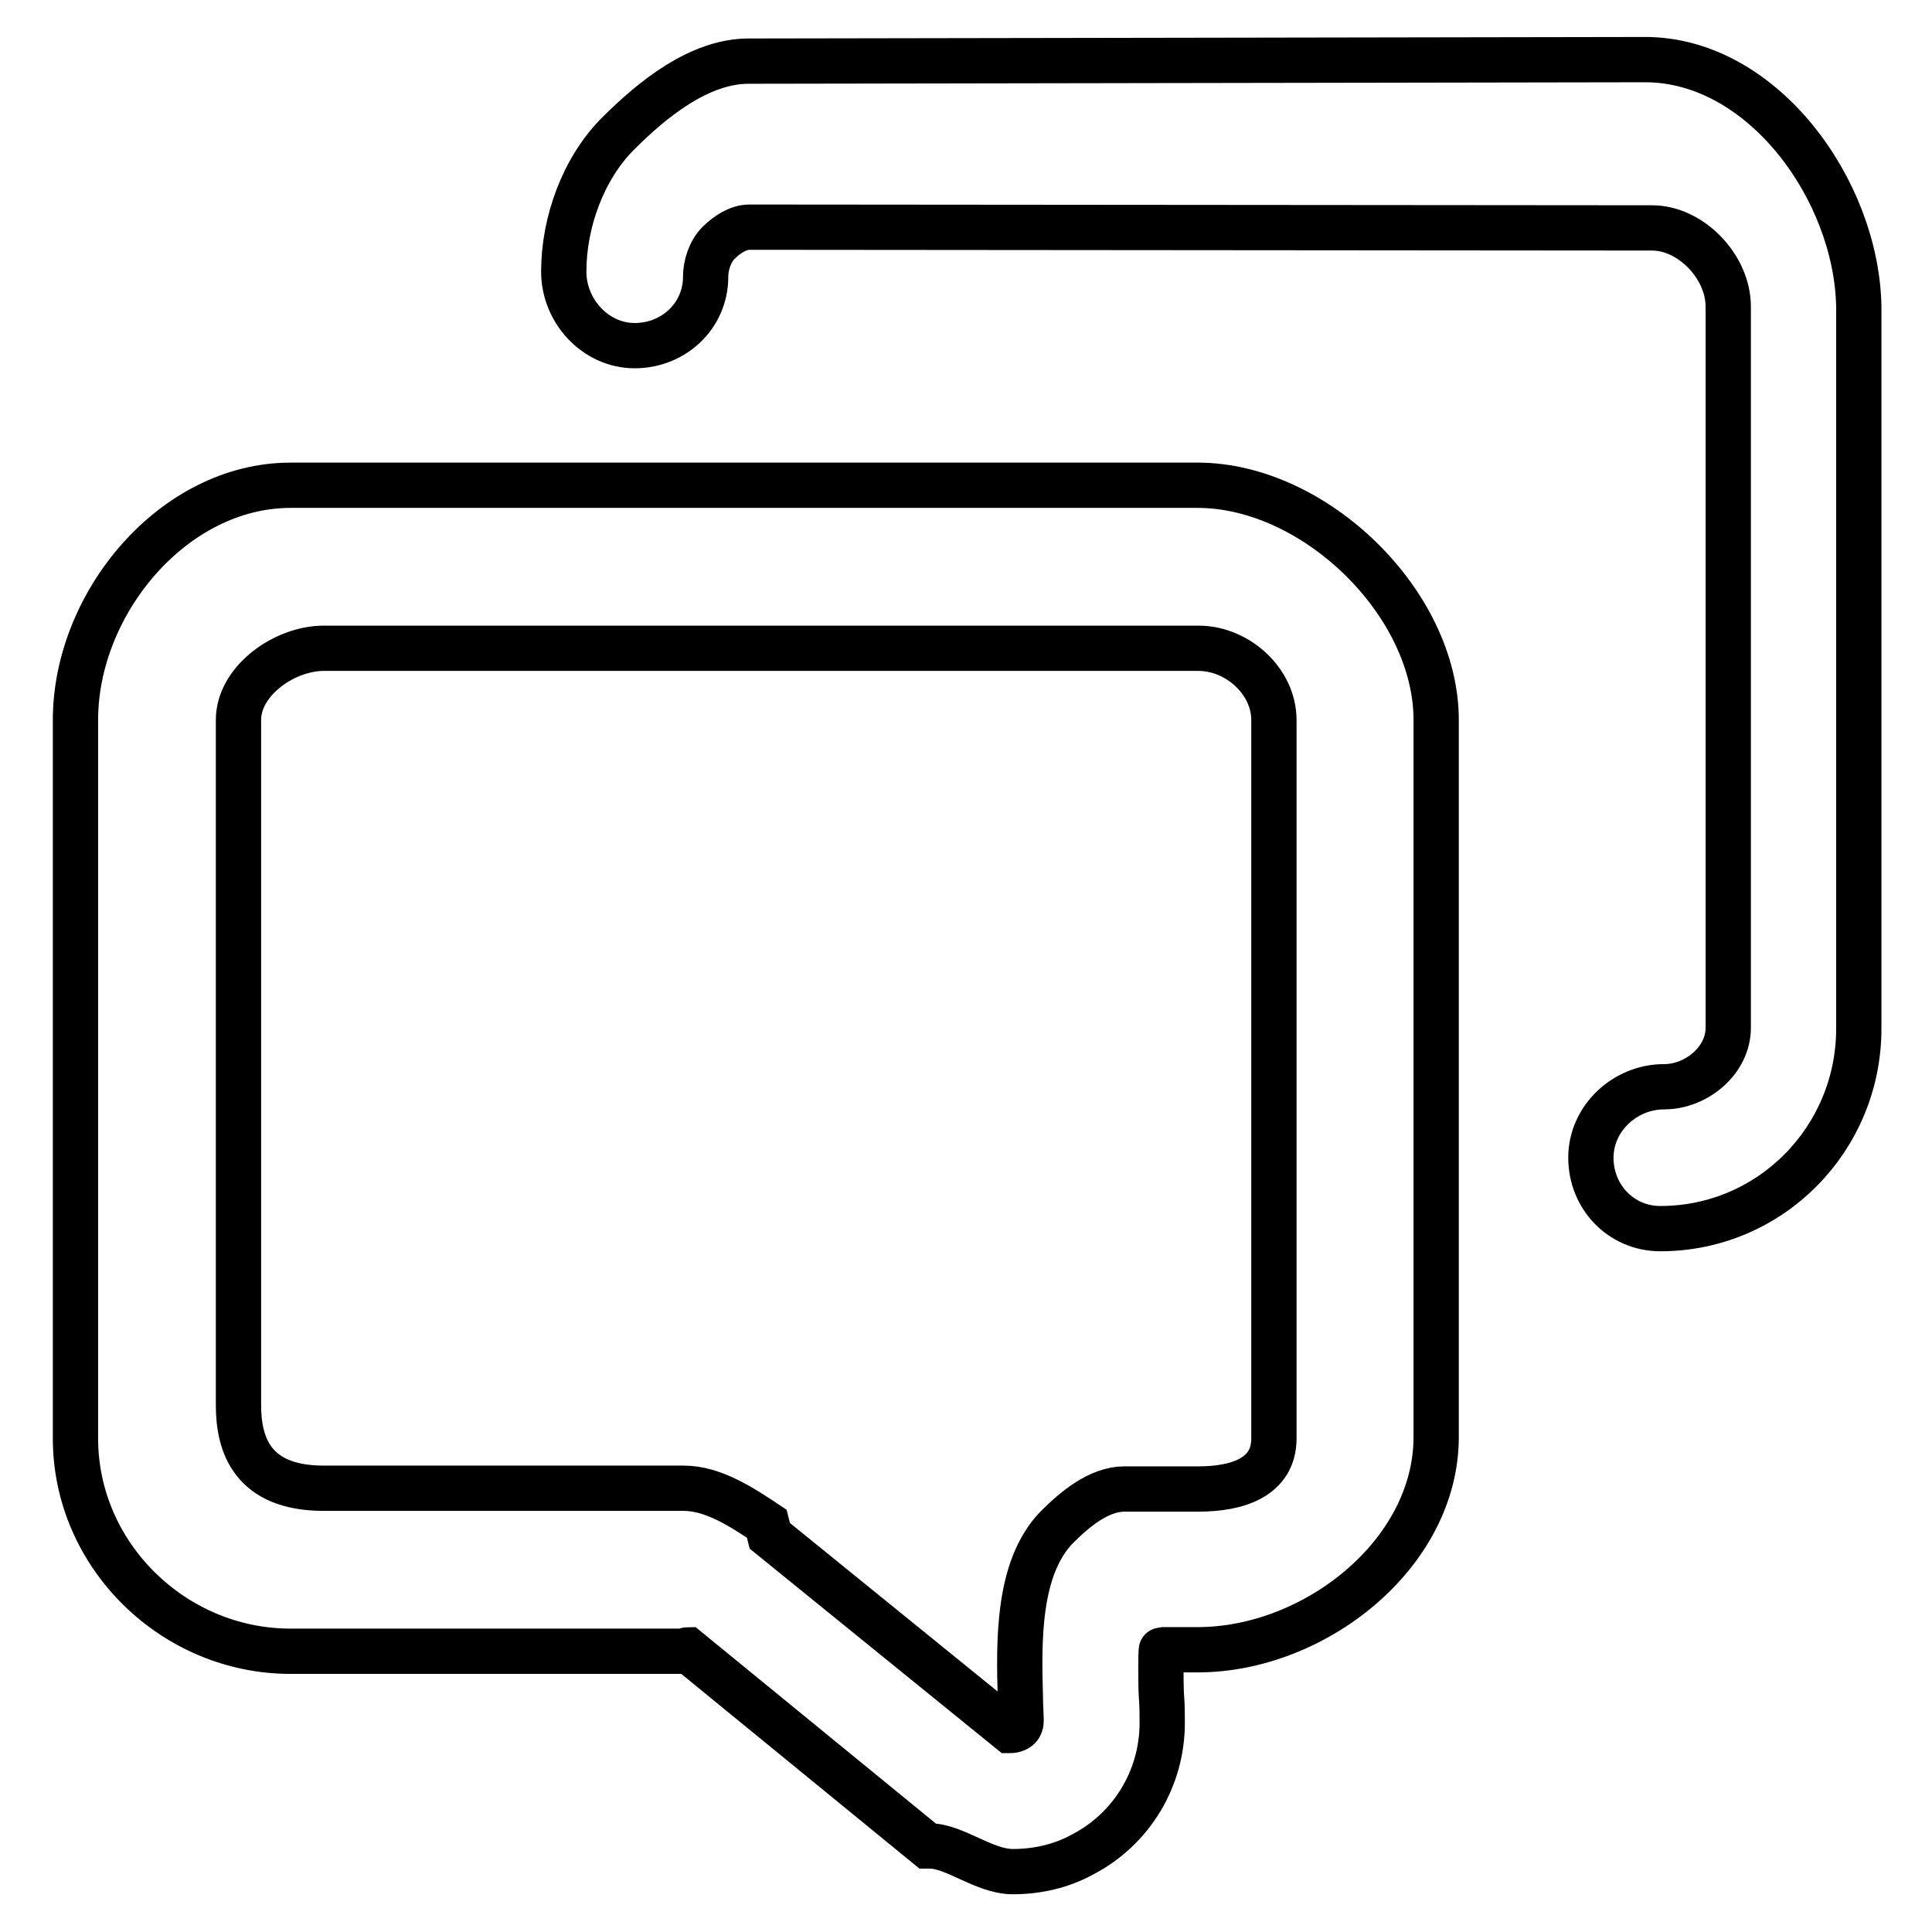
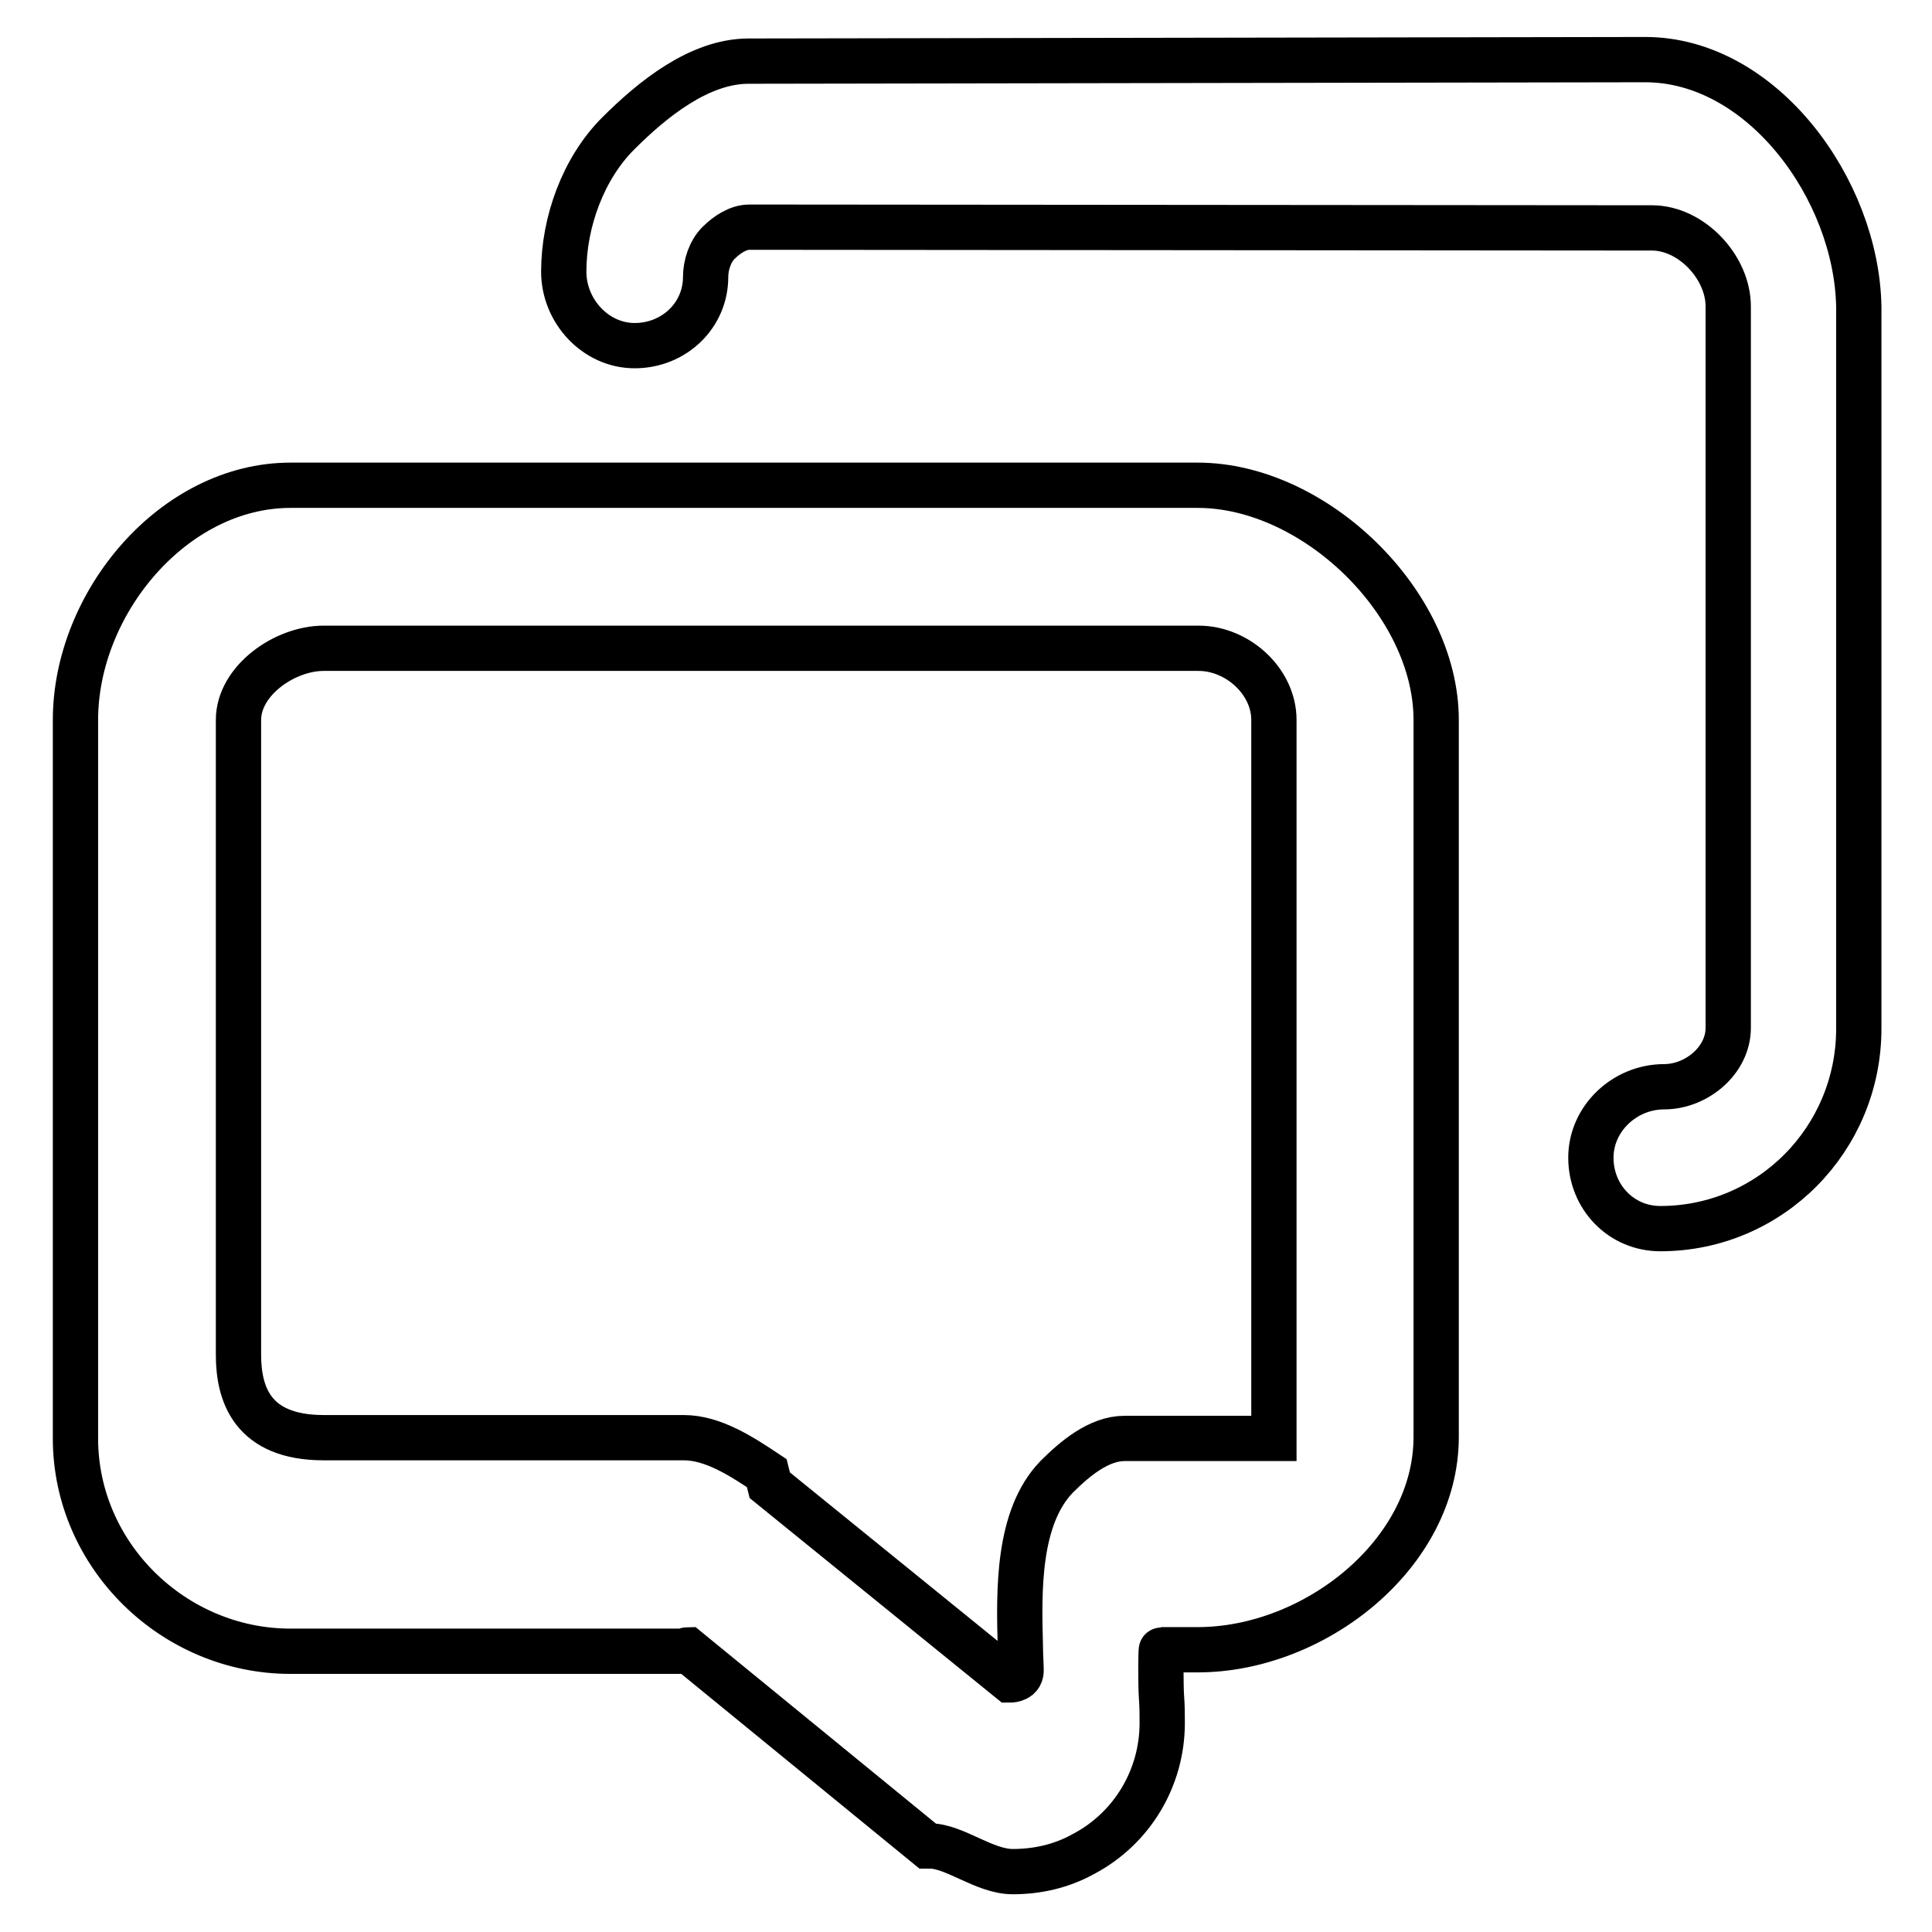
<svg xmlns="http://www.w3.org/2000/svg" version="1.1" x="0px" y="0px" viewBox="0 0 256 256" enable-background="new 0 0 256 256" xml:space="preserve">
  <g>
-     <path stroke-width="6" fill-opacity="0" stroke="#000000" d="M158.7,64.3H38.5C23,64.3,10,79.9,10,95.4v95.2c0,15.5,13,28.2,28.5,28.2h52.2c0.1,0,0.3-0.2,0.4-0.2 l31.8,26h0.3c3.3,0,7.2,3.4,11,3.4c3.2,0,6.4-0.7,9.3-2.3c6.5-3.4,10.5-10.1,10.5-17.4c0-1.1,0-2.2-0.1-3.5c-0.1-1.4-0.1-6.2,0-6.2 h4.8c15.5,0,31.6-12.7,31.6-28.2V95.4C190.3,79.9,174.2,64.3,158.7,64.3L158.7,64.3z M168.8,190.6c0,5.2-4.9,6.7-10,6.7H149 c-3.4,0-6.6,2.7-9,5.1c-5.2,5.4-5,15.1-4.8,22.4c0,1.1,0.1,2.5,0.1,3.2c0,0.2,0,0.8-0.6,1.1c-0.4,0.2-0.7,0.2-0.9,0.2l-31.8-25.8 l-0.4-1.6c-3.3-2.2-7.1-4.7-11-4.7H42.9c-9.5,0-11.3-5.8-11.3-11V95.4c0-5.2,6.1-9.5,11.3-9.5h115.9c5.2,0,10,4.4,10,9.5 L168.8,190.6L168.8,190.6z M218,7.9L99.2,8.1h0c-6.5,0-12.7,5-17.3,9.6c-4.6,4.6-7.2,11.7-7.2,18.3c0,5.2,4.2,9.8,9.4,9.8 s9.4-4,9.4-9.1c0-1.6,0.6-3.4,1.7-4.5c1.1-1.1,2.6-2.1,4.1-2.1l119.6,0.1c5.2,0,10.1,5.2,10.1,10.4v95.6c0,4.3-4.2,7.8-8.5,7.8 c-5.2,0-9.7,4.2-9.7,9.4c0,5.2,4,9.4,9.2,9.4c14.6,0,26.3-11.9,26.3-26.5V40.6C246,25.1,233.5,7.9,218,7.9z" />
+     <path stroke-width="6" fill-opacity="0" stroke="#000000" d="M158.7,64.3H38.5C23,64.3,10,79.9,10,95.4v95.2c0,15.5,13,28.2,28.5,28.2h52.2c0.1,0,0.3-0.2,0.4-0.2 l31.8,26h0.3c3.3,0,7.2,3.4,11,3.4c3.2,0,6.4-0.7,9.3-2.3c6.5-3.4,10.5-10.1,10.5-17.4c0-1.1,0-2.2-0.1-3.5c-0.1-1.4-0.1-6.2,0-6.2 h4.8c15.5,0,31.6-12.7,31.6-28.2V95.4C190.3,79.9,174.2,64.3,158.7,64.3L158.7,64.3z M168.8,190.6H149 c-3.4,0-6.6,2.7-9,5.1c-5.2,5.4-5,15.1-4.8,22.4c0,1.1,0.1,2.5,0.1,3.2c0,0.2,0,0.8-0.6,1.1c-0.4,0.2-0.7,0.2-0.9,0.2l-31.8-25.8 l-0.4-1.6c-3.3-2.2-7.1-4.7-11-4.7H42.9c-9.5,0-11.3-5.8-11.3-11V95.4c0-5.2,6.1-9.5,11.3-9.5h115.9c5.2,0,10,4.4,10,9.5 L168.8,190.6L168.8,190.6z M218,7.9L99.2,8.1h0c-6.5,0-12.7,5-17.3,9.6c-4.6,4.6-7.2,11.7-7.2,18.3c0,5.2,4.2,9.8,9.4,9.8 s9.4-4,9.4-9.1c0-1.6,0.6-3.4,1.7-4.5c1.1-1.1,2.6-2.1,4.1-2.1l119.6,0.1c5.2,0,10.1,5.2,10.1,10.4v95.6c0,4.3-4.2,7.8-8.5,7.8 c-5.2,0-9.7,4.2-9.7,9.4c0,5.2,4,9.4,9.2,9.4c14.6,0,26.3-11.9,26.3-26.5V40.6C246,25.1,233.5,7.9,218,7.9z" />
  </g>
</svg>